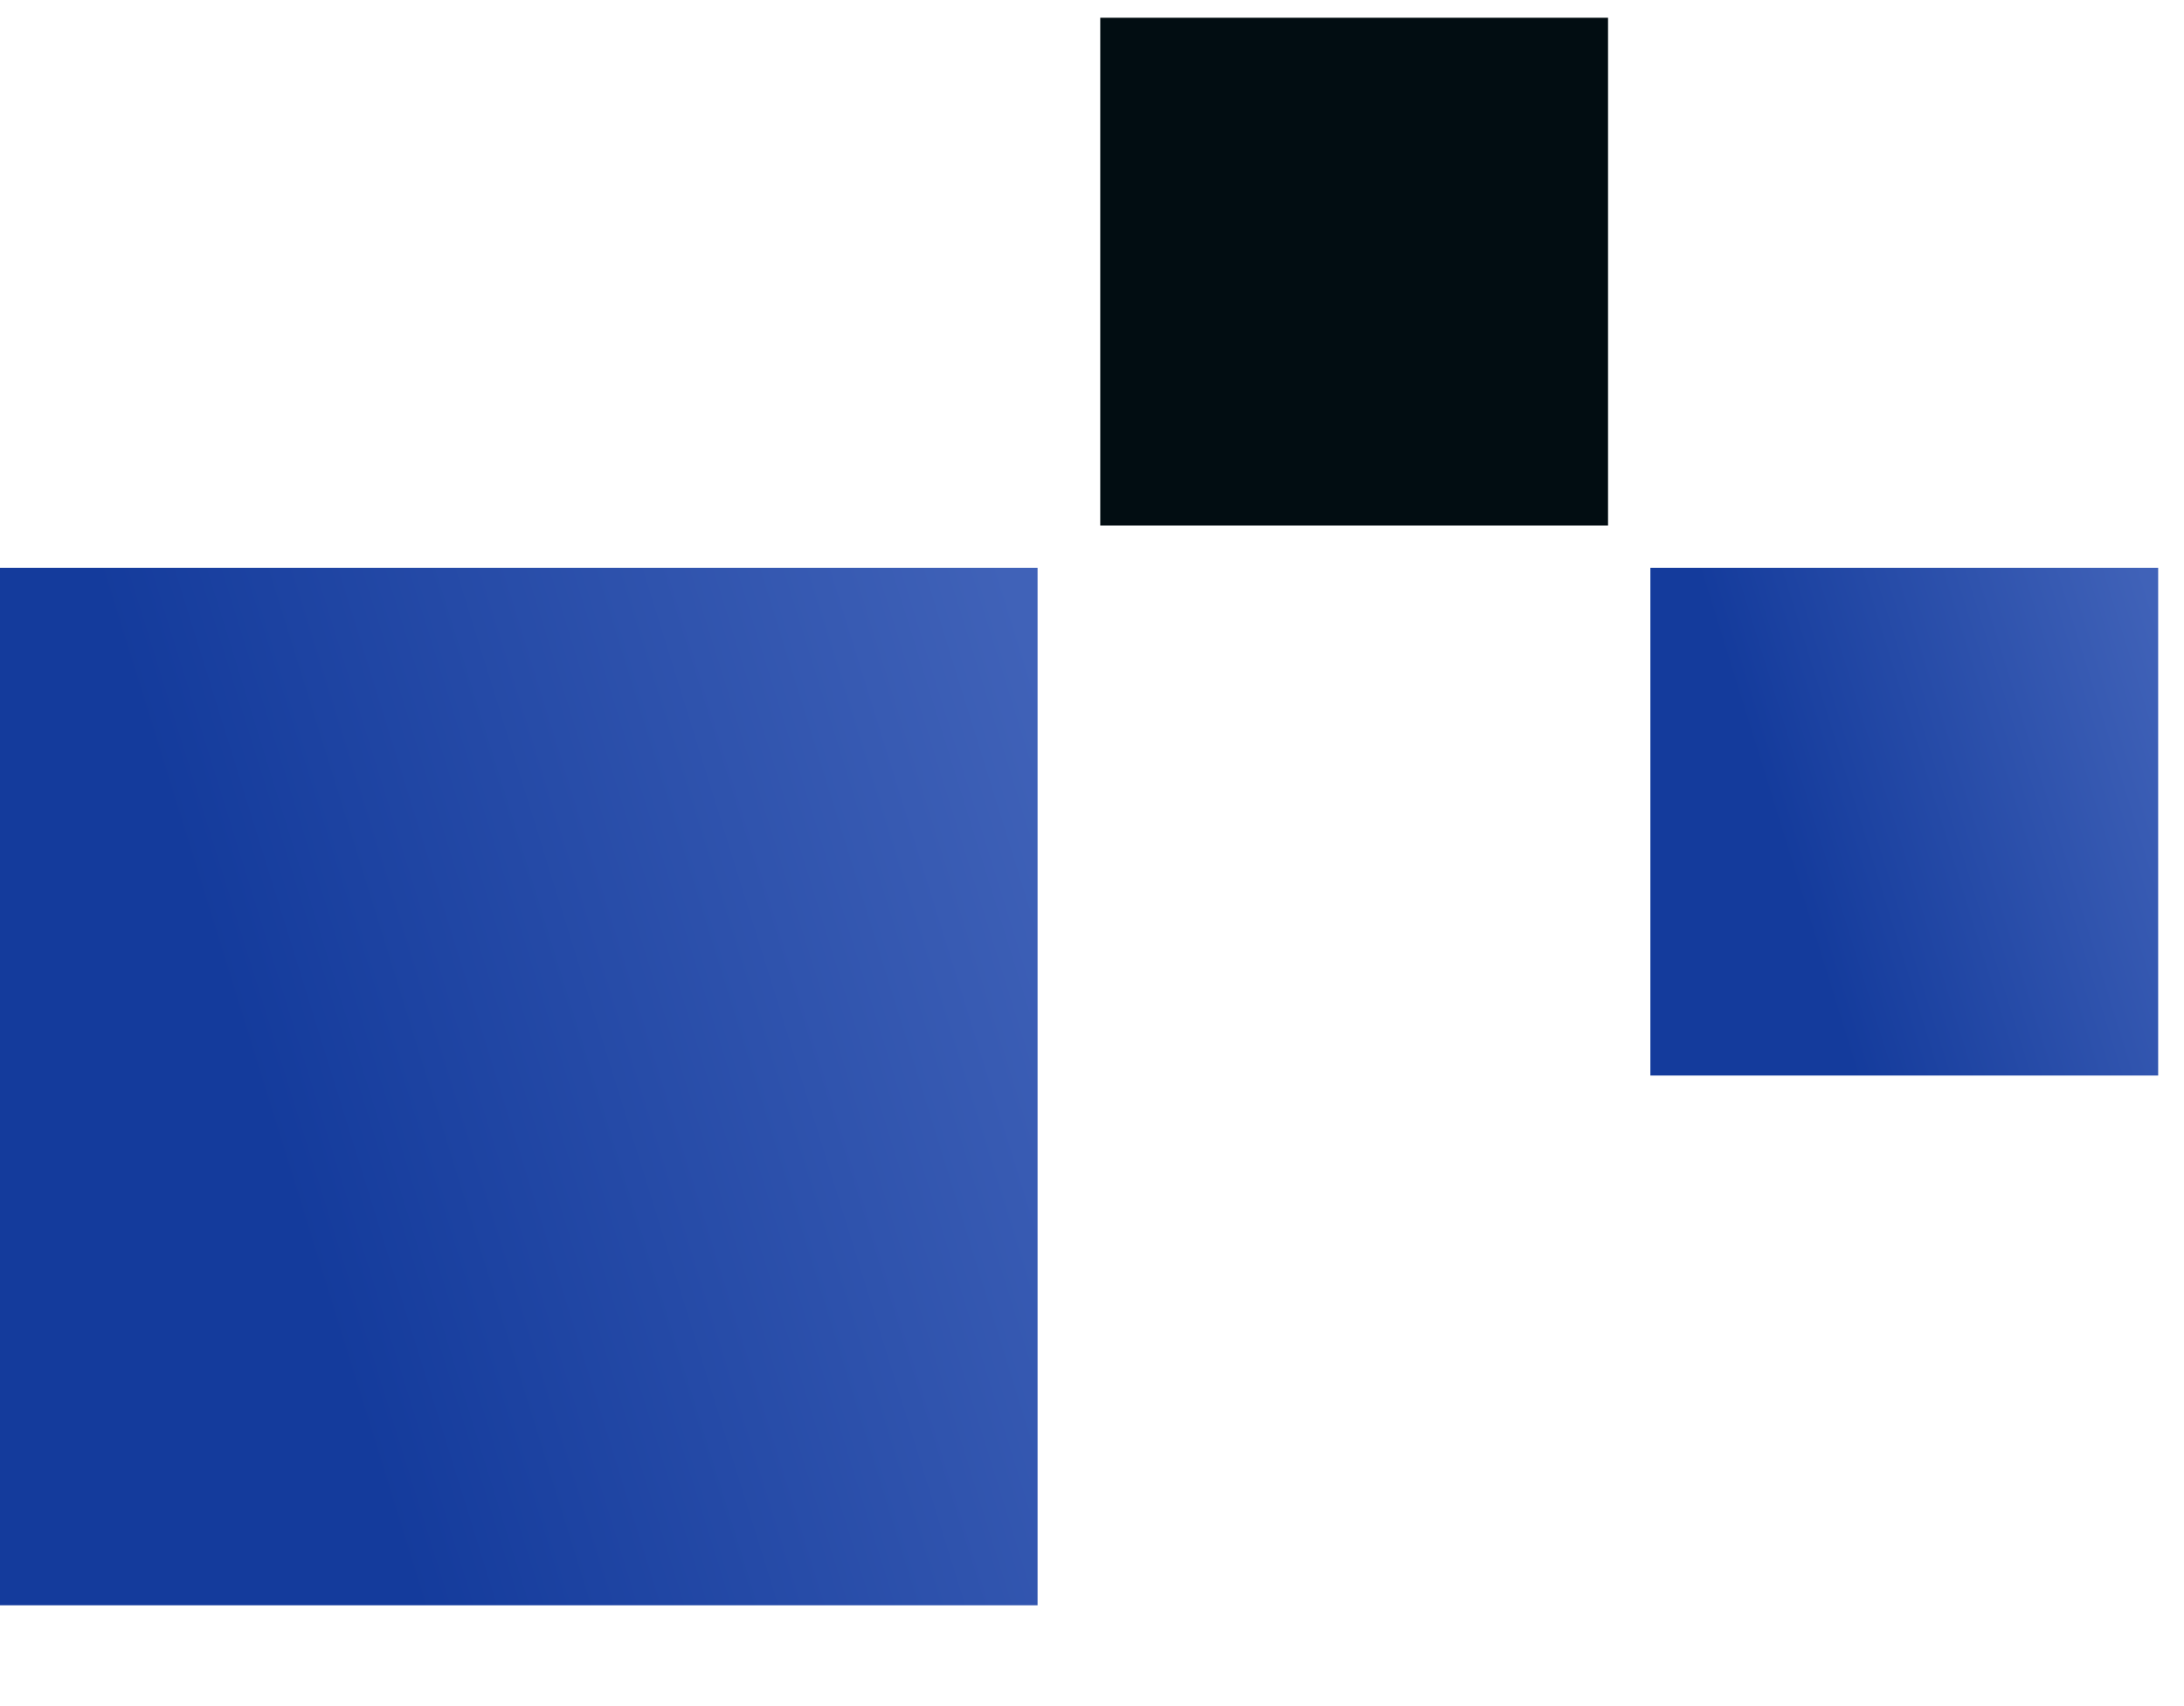
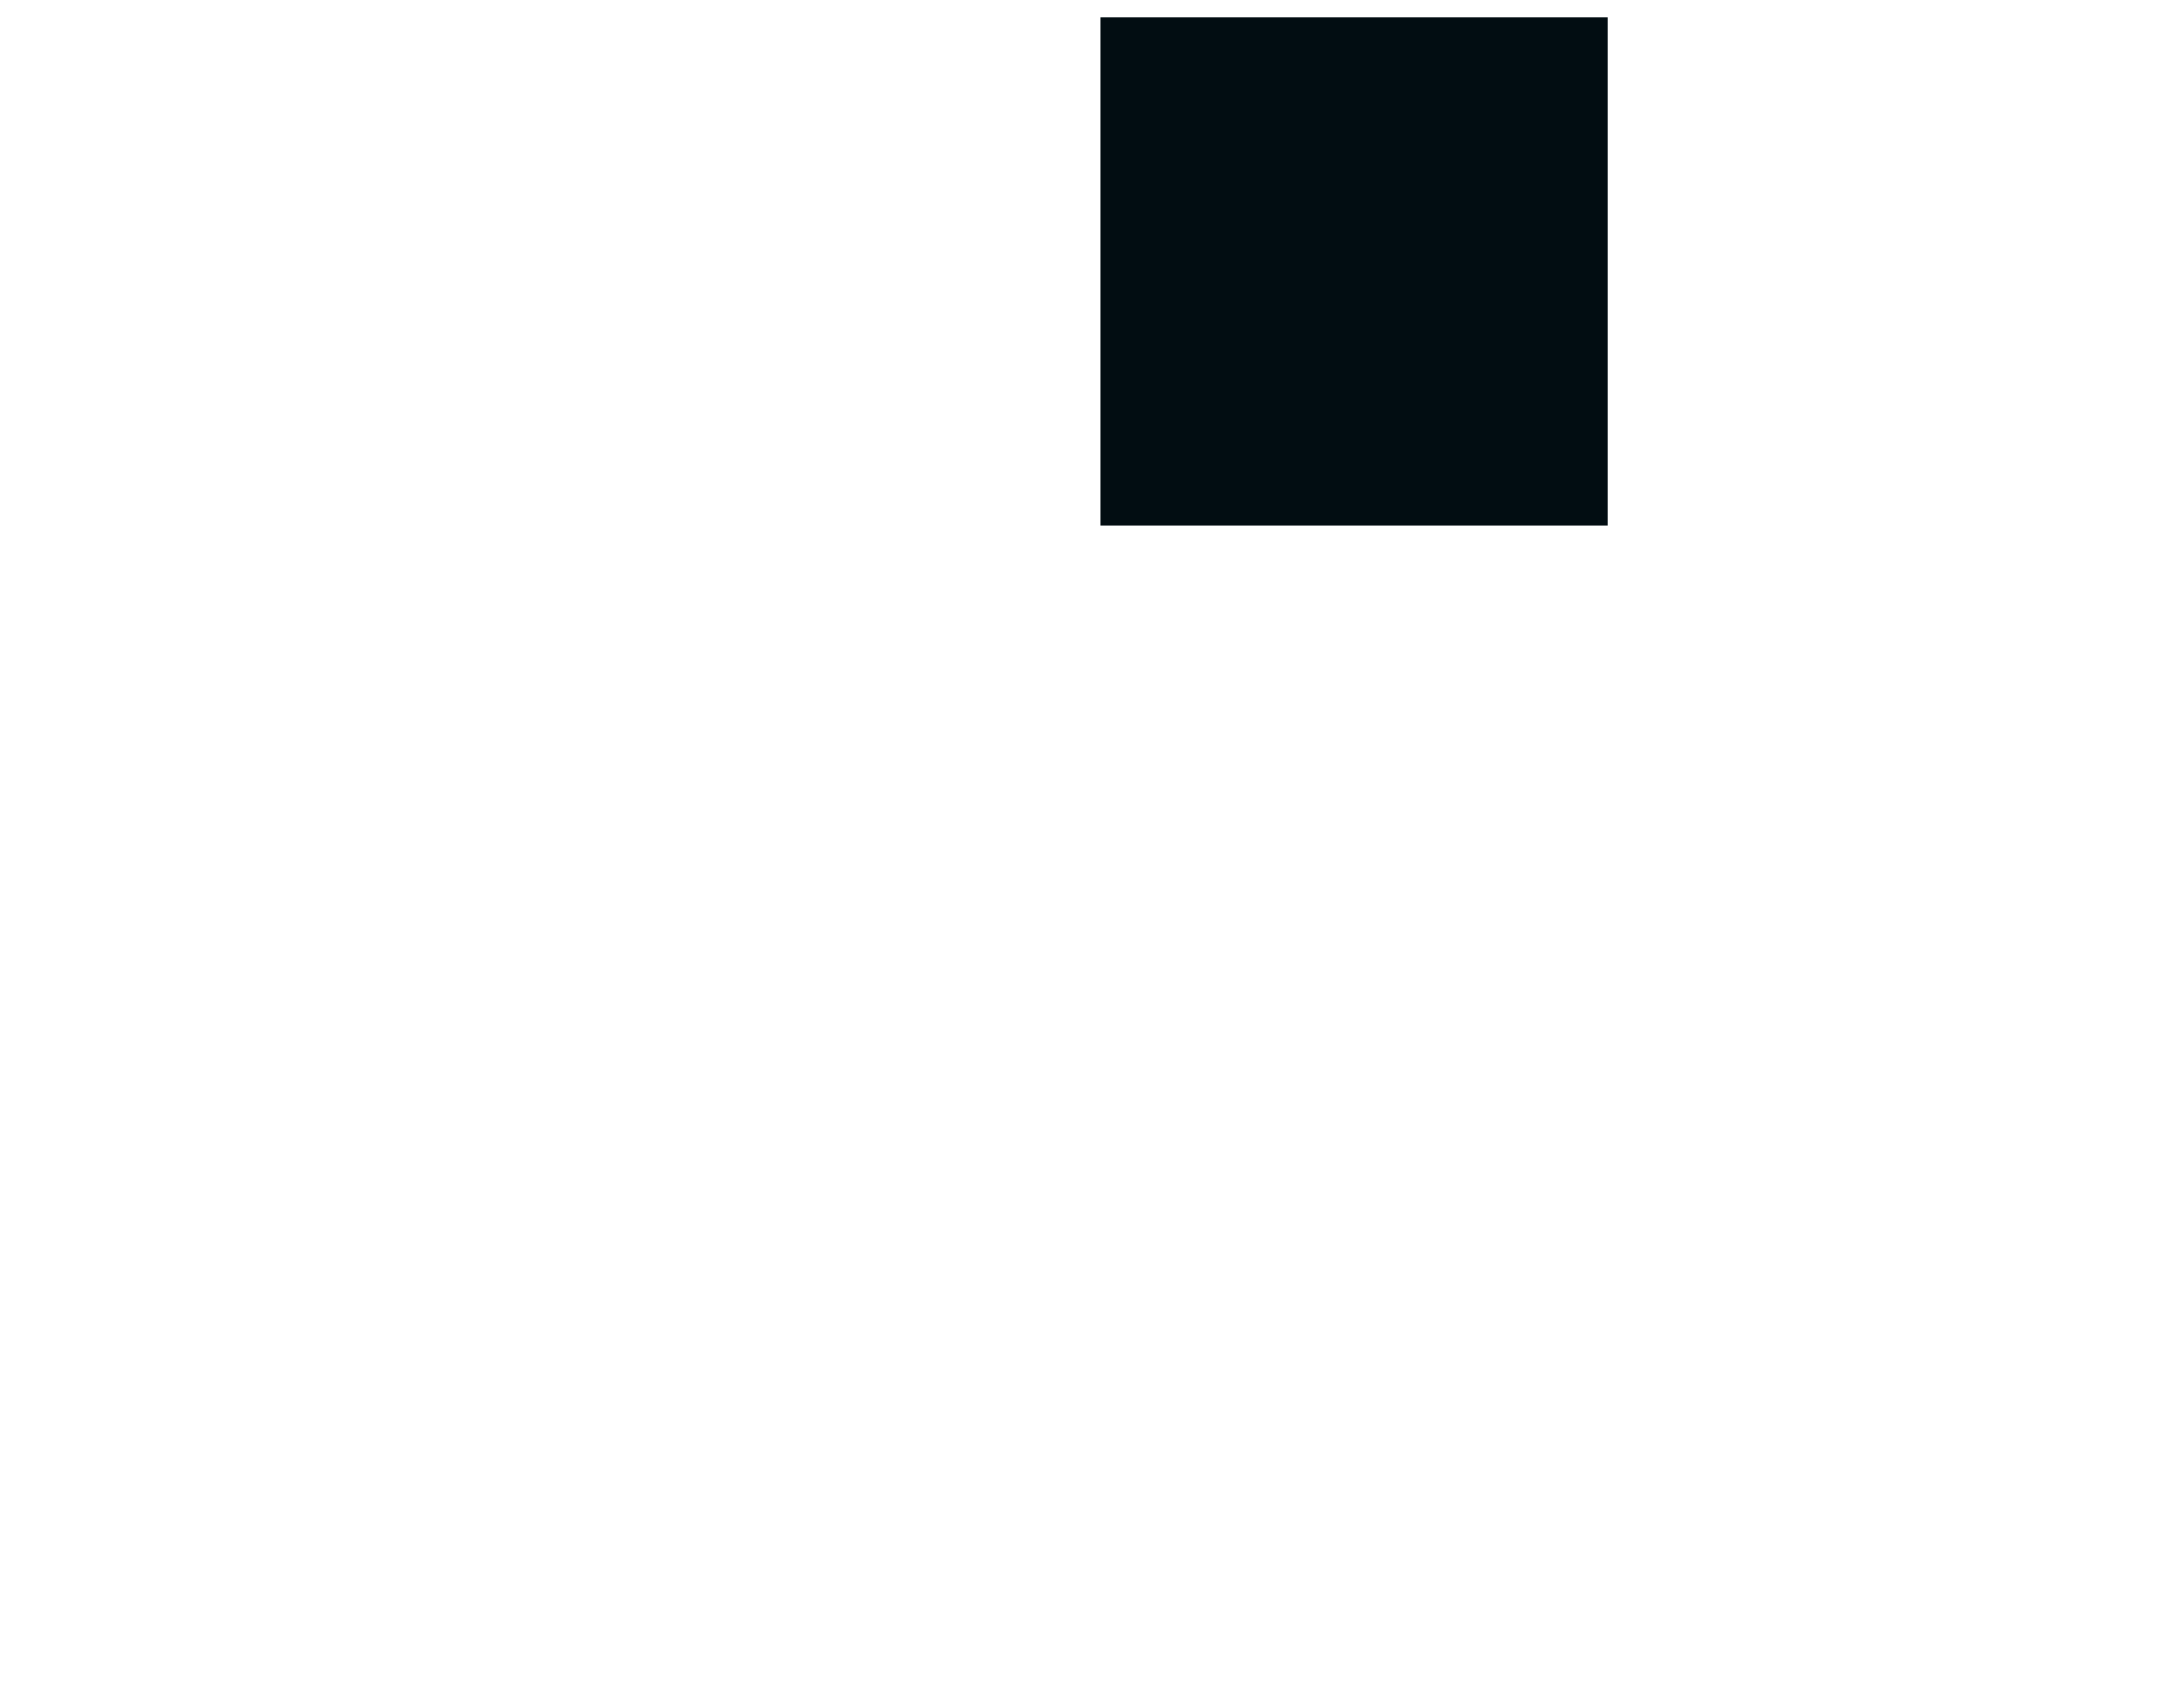
<svg xmlns="http://www.w3.org/2000/svg" width="64" height="50" viewBox="0 0 64 50" fill="none">
-   <rect y="16.64" width="30.405" height="30.405" fill="url(#paint0_linear_7032_2843)" />
  <rect x="32.242" y="0.52" width="14.88" height="14.88" fill="#020D12" />
-   <rect x="48.363" y="16.64" width="14.88" height="14.88" fill="url(#paint1_linear_7032_2843)" />
  <defs>
    <linearGradient id="paint0_linear_7032_2843" x1="0.316" y1="47.047" x2="35.517" y2="36.097" gradientUnits="userSpaceOnUse">
      <stop offset="0.307" stop-color="#143B9C" />
      <stop offset="1" stop-color="#4062B8" />
    </linearGradient>
    <linearGradient id="paint1_linear_7032_2843" x1="48.518" y1="31.521" x2="65.745" y2="26.162" gradientUnits="userSpaceOnUse">
      <stop offset="0.307" stop-color="#143B9C" />
      <stop offset="1" stop-color="#4062B8" />
    </linearGradient>
  </defs>
</svg>